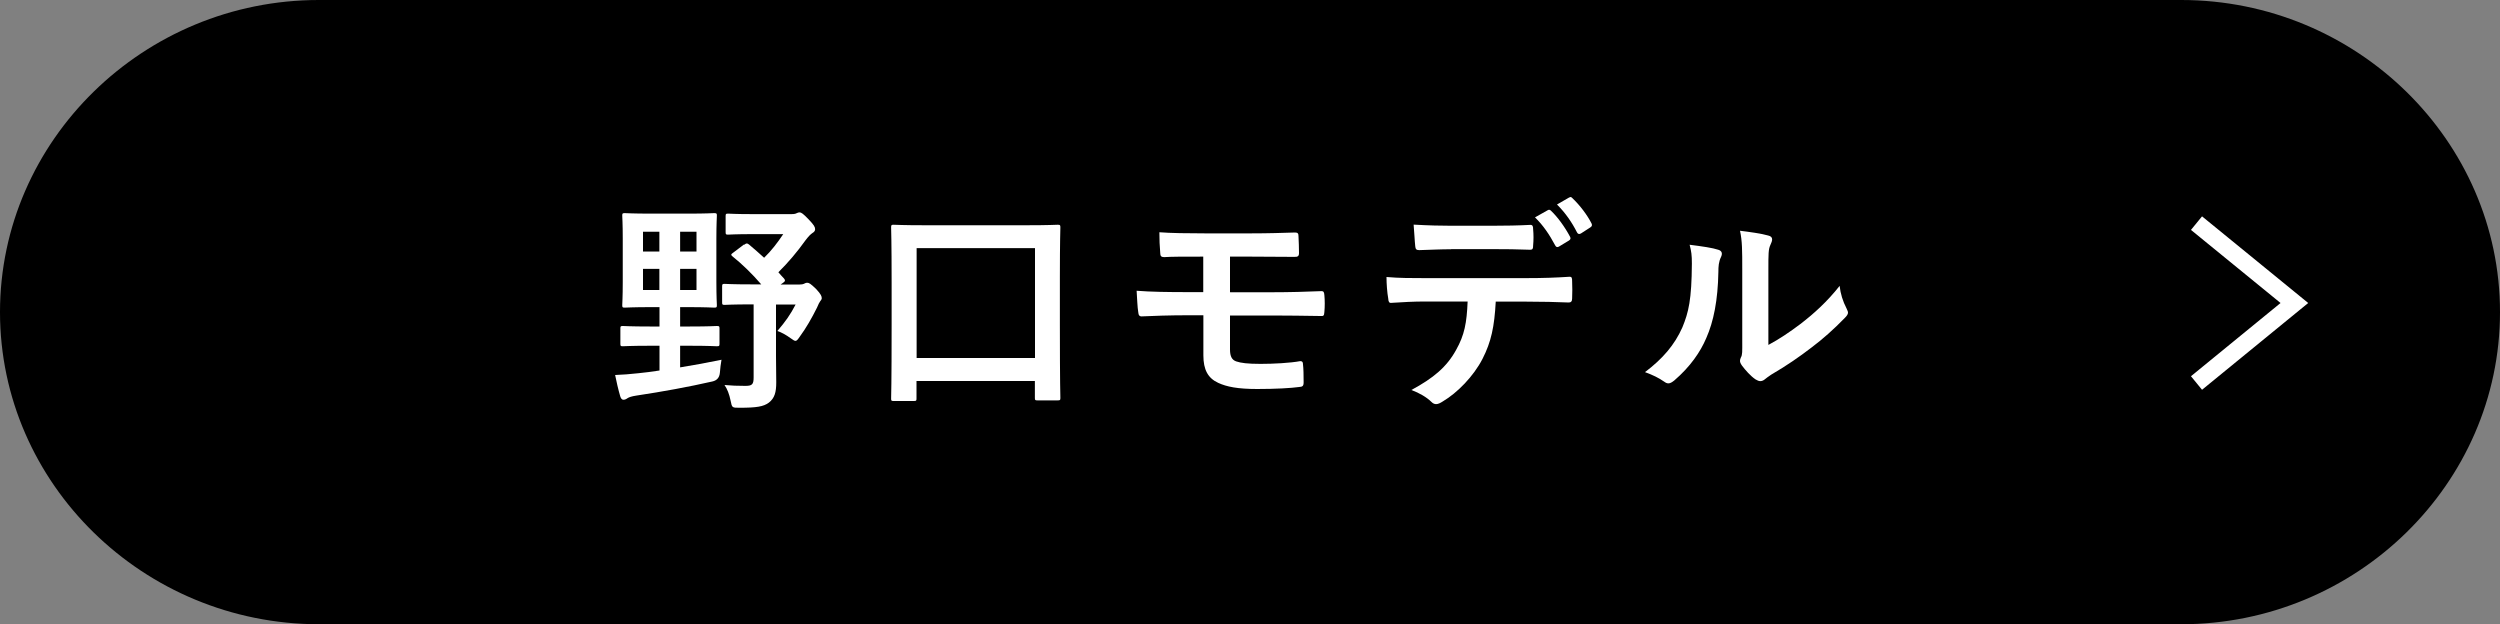
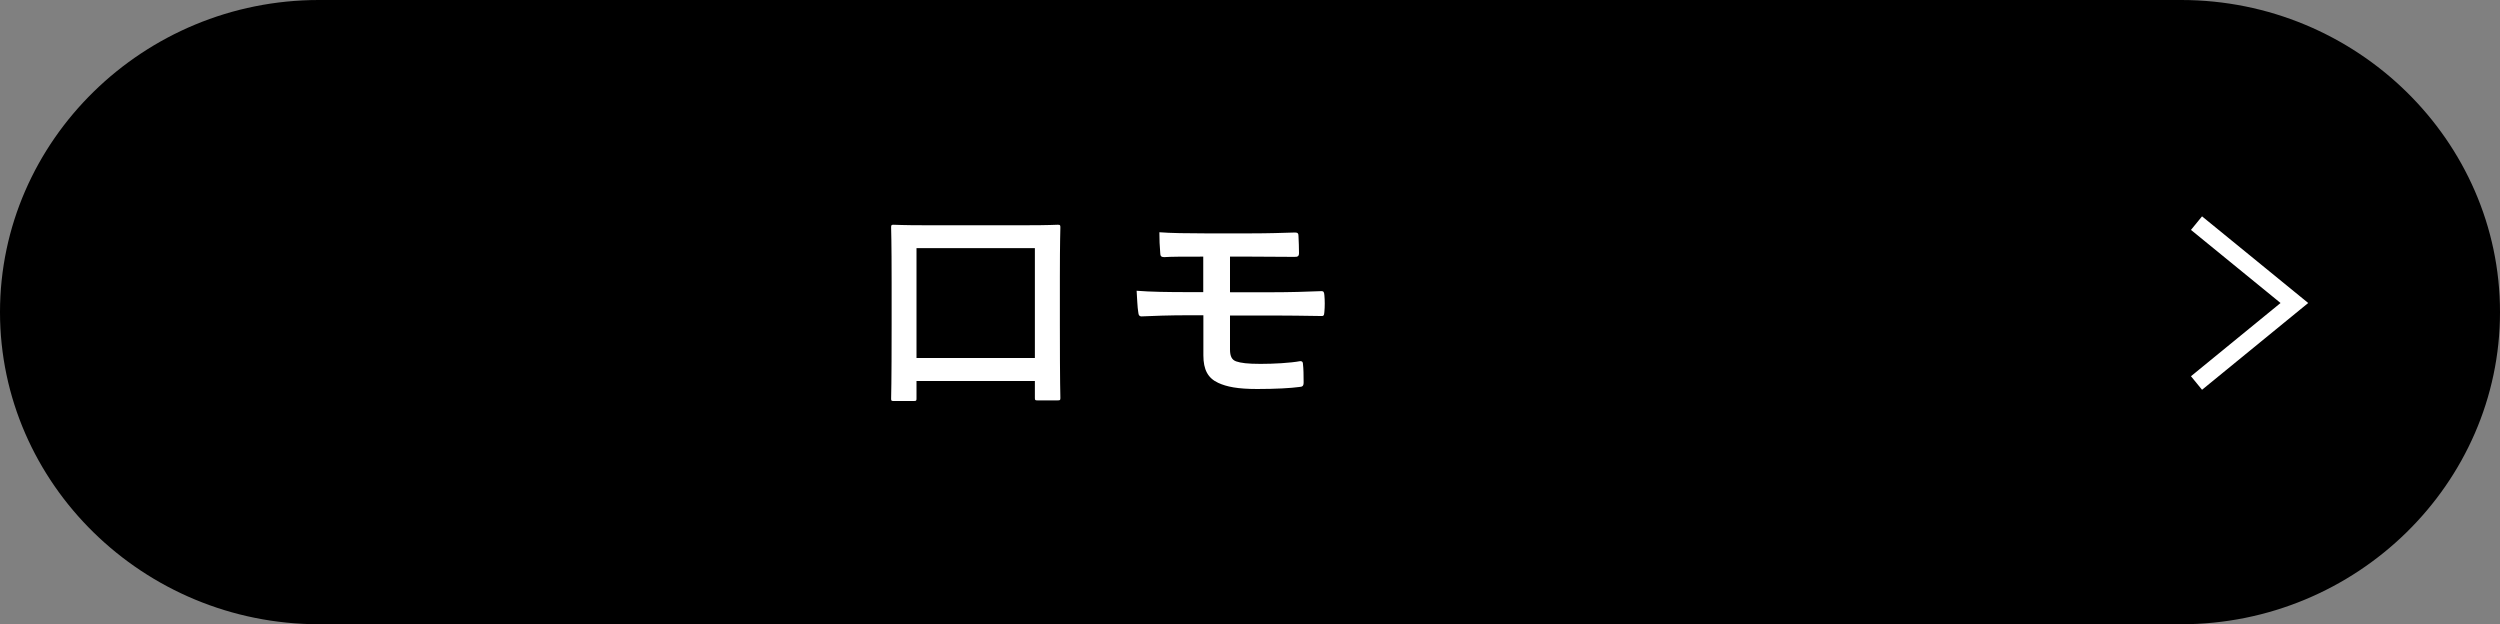
<svg xmlns="http://www.w3.org/2000/svg" id="_レイヤー_2" data-name="レイヤー 2" viewBox="0 0 200 49.93">
  <rect x="0" y="0" width="200" height="49.93" fill="#808080" stroke="none" />
  <defs>
    <style>
      .cls-1 {
        fill: #fff;
      }

      .cls-2 {
        fill: none;
        stroke: #fff;
        stroke-miterlimit: 10;
        stroke-width: 1.4px;
      }
    </style>
  </defs>
  <g id="_レイヤー_1-2" data-name="レイヤー 1">
    <g>
      <g>
        <path d="m200,24.97c0,13.73-11.48,24.97-25.51,24.97H25.51C11.48,49.93,0,38.7,0,24.97S11.48,0,25.51,0h148.98c14.03,0,25.51,11.24,25.51,24.97Z" />
        <g>
-           <path class="cls-1" d="m55.2,26.12c1.53,0,2.04-.04,2.14-.04.2,0,.22.02.22.2v1.22c0,.18-.02.2-.22.2-.11,0-.61-.04-2.14-.04h-.79v1.73c1.1-.18,2.21-.38,3.31-.61-.05.31-.11.68-.13,1.04q-.05.58-.61.7c-1.89.43-3.96.81-6.09,1.13-.34.05-.58.13-.68.2-.13.09-.22.13-.34.13s-.2-.11-.25-.27c-.16-.54-.31-1.21-.41-1.71.61-.02,1.17-.07,1.84-.14.54-.05,1.12-.13,1.71-.22v-1.98h-.79c-1.51,0-2.03.04-2.14.04-.18,0-.2-.02-.2-.2v-1.22c0-.18.02-.2.2-.2.11,0,.63.04,2.14.04h.79v-1.55h-.67c-1.48,0-1.98.04-2.11.04-.18,0-.2-.02-.2-.2,0-.13.04-.63.04-1.85v-3.46c0-1.21-.04-1.75-.04-1.85,0-.18.02-.2.2-.2.13,0,.63.04,2.11.04h2.95c1.48,0,1.98-.04,2.09-.04.2,0,.22.02.22.2,0,.11-.04.65-.04,1.85v3.46c0,1.22.04,1.75.04,1.85,0,.18-.02.2-.22.2-.11,0-.61-.04-2.09-.04h-.63v1.55h.79Zm-2.45-6v-1.58h-1.31v1.58h1.31Zm0,3.08v-1.69h-1.31v1.69h1.31Zm1.66-4.66v1.58h1.31v-1.58h-1.31Zm1.31,2.97h-1.31v1.69h1.31v-1.69Zm3.82-1.93c.18-.14.23-.13.38-.02.41.34.81.7,1.21,1.06.58-.56,1.06-1.19,1.53-1.89h-2.41c-1.44,0-1.89.04-2,.04-.18,0-.2-.02-.2-.2v-1.28c0-.18.02-.2.2-.2.11,0,.56.04,2,.04h3.06c.25,0,.36-.04.41-.07.11-.05.16-.07.25-.07.13,0,.29.11.72.56.43.45.52.61.52.79,0,.11-.07.22-.2.29-.18.13-.29.23-.56.58-.68.95-1.4,1.8-2.18,2.57.14.16.29.34.45.5.11.13.11.22-.07.34l-.2.14h1.53c.16,0,.25-.02.32-.05.09-.04.16-.09.27-.09.16,0,.27.07.72.5.4.43.45.59.45.74,0,.07-.04.14-.13.25-.07.09-.13.22-.25.5-.43.86-.85,1.6-1.39,2.34-.16.23-.23.32-.34.32-.07,0-.18-.07-.36-.2-.4-.29-.77-.49-1.08-.59.65-.76,1.04-1.31,1.46-2.12h-1.57v4.12c0,.83.02,1.6.02,2.11,0,.79-.13,1.26-.59,1.62-.43.32-.99.41-2.36.41-.58,0-.59,0-.7-.56-.11-.54-.27-.94-.49-1.26.58.05.99.07,1.66.07.54,0,.67-.11.67-.67v-5.85h-.16c-1.55,0-2.05.04-2.16.04-.18,0-.2-.02-.2-.2v-1.26c0-.2.02-.22.2-.22.11,0,.61.04,2.16.04h.77c-.74-.86-1.55-1.64-2.29-2.23-.16-.13-.14-.18.05-.31l.86-.65Z" />
-           <path class="cls-1" d="m71.49,32.08c-.18,0-.2-.02-.2-.2,0-.13.04-1.06.04-5.92v-3.33c0-3.33-.04-4.32-.04-4.43,0-.2.02-.22.2-.22.13,0,.74.04,2.48.04h8.17c1.75,0,2.36-.04,2.47-.04.2,0,.22.02.22.22,0,.11-.04,1.08-.04,3.96v3.8c0,4.81.04,5.76.04,5.87,0,.18-.02.2-.22.2h-1.62c-.18,0-.2-.02-.2-.2v-1.35h-9.47v1.4c0,.18-.02.2-.22.2h-1.62Zm1.84-3.44h9.47v-8.79h-9.47v8.79Z" />
+           <path class="cls-1" d="m71.49,32.08c-.18,0-.2-.02-.2-.2,0-.13.04-1.06.04-5.92v-3.33c0-3.33-.04-4.32-.04-4.43,0-.2.02-.22.2-.22.13,0,.74.04,2.48.04h8.17c1.75,0,2.36-.04,2.47-.04.2,0,.22.02.22.22,0,.11-.04,1.08-.04,3.96v3.8c0,4.81.04,5.76.04,5.87,0,.18-.02.2-.22.2h-1.62c-.18,0-.2-.02-.2-.2v-1.35h-9.47v1.4c0,.18-.02.2-.22.2h-1.62m1.84-3.44h9.47v-8.79h-9.47v8.79Z" />
          <path class="cls-1" d="m98.42,23.38h3.35c1.35,0,2.81-.04,3.96-.09.16,0,.2.09.22.32.04.43.04.92,0,1.35-.02.31-.07.34-.34.32-1.26-.02-2.65-.04-3.84-.04h-3.37v2.72c0,.56.16.83.49.95.38.13.92.2,1.96.2s2.36-.07,3.17-.22c.16,0,.22.07.22.27.04.32.05.86.05,1.42,0,.31-.09.36-.36.38-.65.09-1.89.16-3.35.16-1.57,0-2.45-.18-3.12-.49-.83-.38-1.19-1.06-1.19-2.2v-3.21h-1.15c-1.58,0-2.92.05-3.75.09-.23.02-.29-.11-.31-.34-.07-.4-.09-1.12-.13-1.71,1.1.09,2.52.11,4.2.11h1.13v-2.84c-1.73,0-2.5,0-3.13.04-.23,0-.31-.09-.31-.32-.05-.54-.07-1.12-.07-1.67.86.07,2.29.09,3.67.09h3.64c1.42,0,2.57-.04,3.55-.07.22,0,.27.09.27.31.02.43.04.9.04,1.33,0,.25-.09.32-.38.31-1.06,0-2.29-.02-3.48-.02h-1.66v2.84Z" />
-           <path class="cls-1" d="m119.66,24.12c-.11,2.02-.36,3.22-1.06,4.59-.72,1.4-2.02,2.72-3.17,3.4-.2.13-.38.22-.54.22-.13,0-.25-.05-.38-.18-.36-.36-.97-.72-1.6-.95,1.76-.95,2.83-1.84,3.58-3.21.67-1.19.85-2.16.92-3.87h-3.42c-.9,0-1.78.05-2.7.11-.16.02-.22-.11-.23-.34-.09-.5-.14-1.19-.14-1.73,1.01.09,2.02.09,3.06.09h8.08c1.4,0,2.45-.04,3.51-.11.18,0,.2.11.2.36.02.23.02,1.15,0,1.39,0,.23-.11.31-.27.31-.94-.04-2.18-.07-3.42-.07h-2.41Zm-3.57-4.18c-.83,0-1.55.04-2.56.07-.23,0-.29-.09-.31-.31-.05-.43-.07-1.08-.13-1.73,1.26.07,2.18.09,2.99.09h3.31c1.01,0,2.14-.02,3.04-.07.18,0,.22.11.22.34.04.43.04.88,0,1.31,0,.25-.04.34-.23.34-.97-.04-2.03-.05-3.02-.05h-3.31Zm7.74-3.13c.09-.05.16-.04.25.05.52.49,1.1,1.28,1.53,2.09.05.11.05.2-.09.29l-.81.49c-.13.07-.22.04-.29-.09-.47-.88-.97-1.62-1.62-2.25l1.03-.58Zm1.71-1.01c.11-.07.16-.04.25.05.61.58,1.19,1.35,1.53,2.02.05.11.07.22-.09.32l-.76.49c-.16.09-.25.02-.31-.09-.41-.81-.92-1.55-1.6-2.23l.97-.56Z" />
-           <path class="cls-1" d="m137.46,19.98c.31.09.34.31.23.56-.2.4-.22.79-.22,1.22-.04,2.25-.38,3.96-.97,5.29-.47,1.1-1.26,2.27-2.56,3.39-.18.14-.32.23-.47.23-.11,0-.22-.05-.34-.14-.45-.31-.88-.52-1.53-.76,1.4-1.06,2.36-2.16,2.99-3.58.5-1.22.74-2.21.76-5.1,0-.68-.04-.97-.18-1.51,1.03.13,1.85.25,2.29.4Zm4,7.62c.88-.47,1.71-1.03,2.56-1.67,1.08-.83,2.14-1.78,3.15-3.06.07.63.25,1.22.56,1.82.05.13.11.22.11.31,0,.13-.07.25-.27.45-.9.92-1.73,1.66-2.66,2.36-.94.72-1.94,1.42-3.21,2.16-.32.22-.36.25-.52.38-.11.09-.23.14-.36.14-.11,0-.23-.05-.38-.14-.4-.27-.81-.74-1.08-1.1-.11-.16-.16-.27-.16-.38,0-.09.02-.16.07-.27.13-.23.11-.45.11-1.37v-5.64c0-1.57,0-2.3-.18-3.13.72.09,1.71.22,2.25.38.23.05.32.16.32.31,0,.11-.05.27-.14.45-.16.34-.16.7-.16,2v6.01Z" />
        </g>
      </g>
      <polyline class="cls-2" points="175.72 30.64 183.55 24.24 175.72 17.85" />
    </g>
  </g>
</svg>